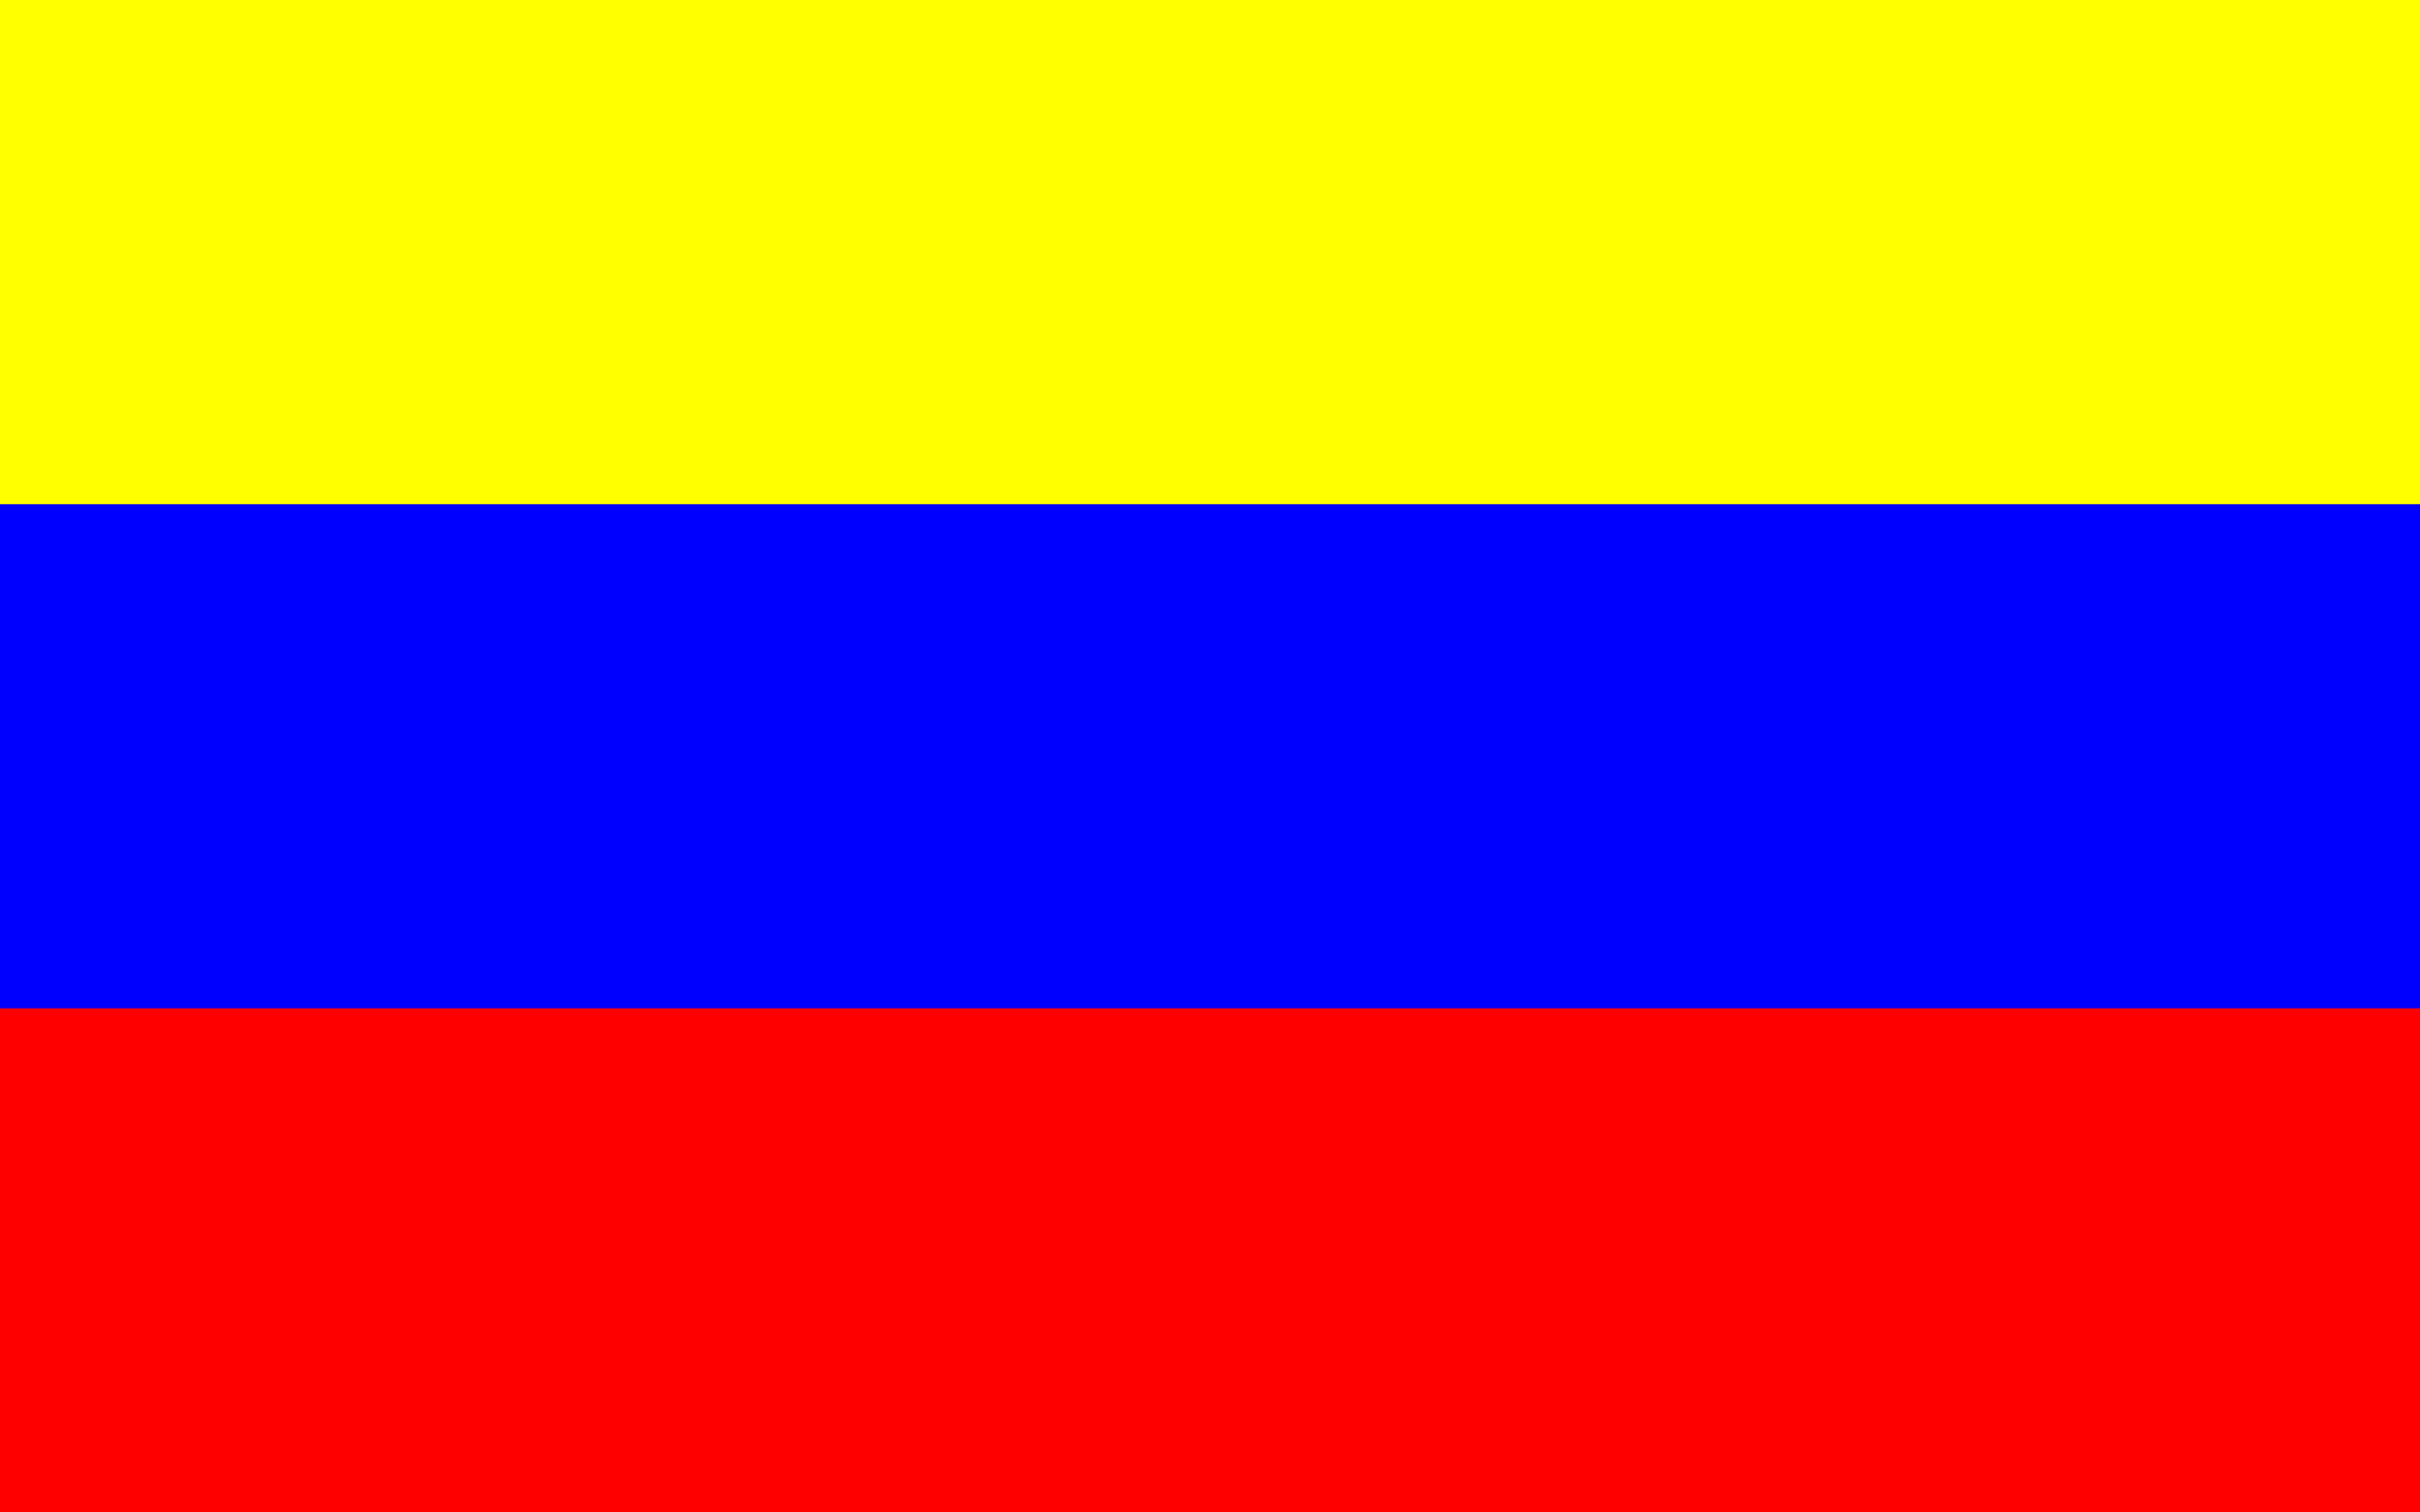
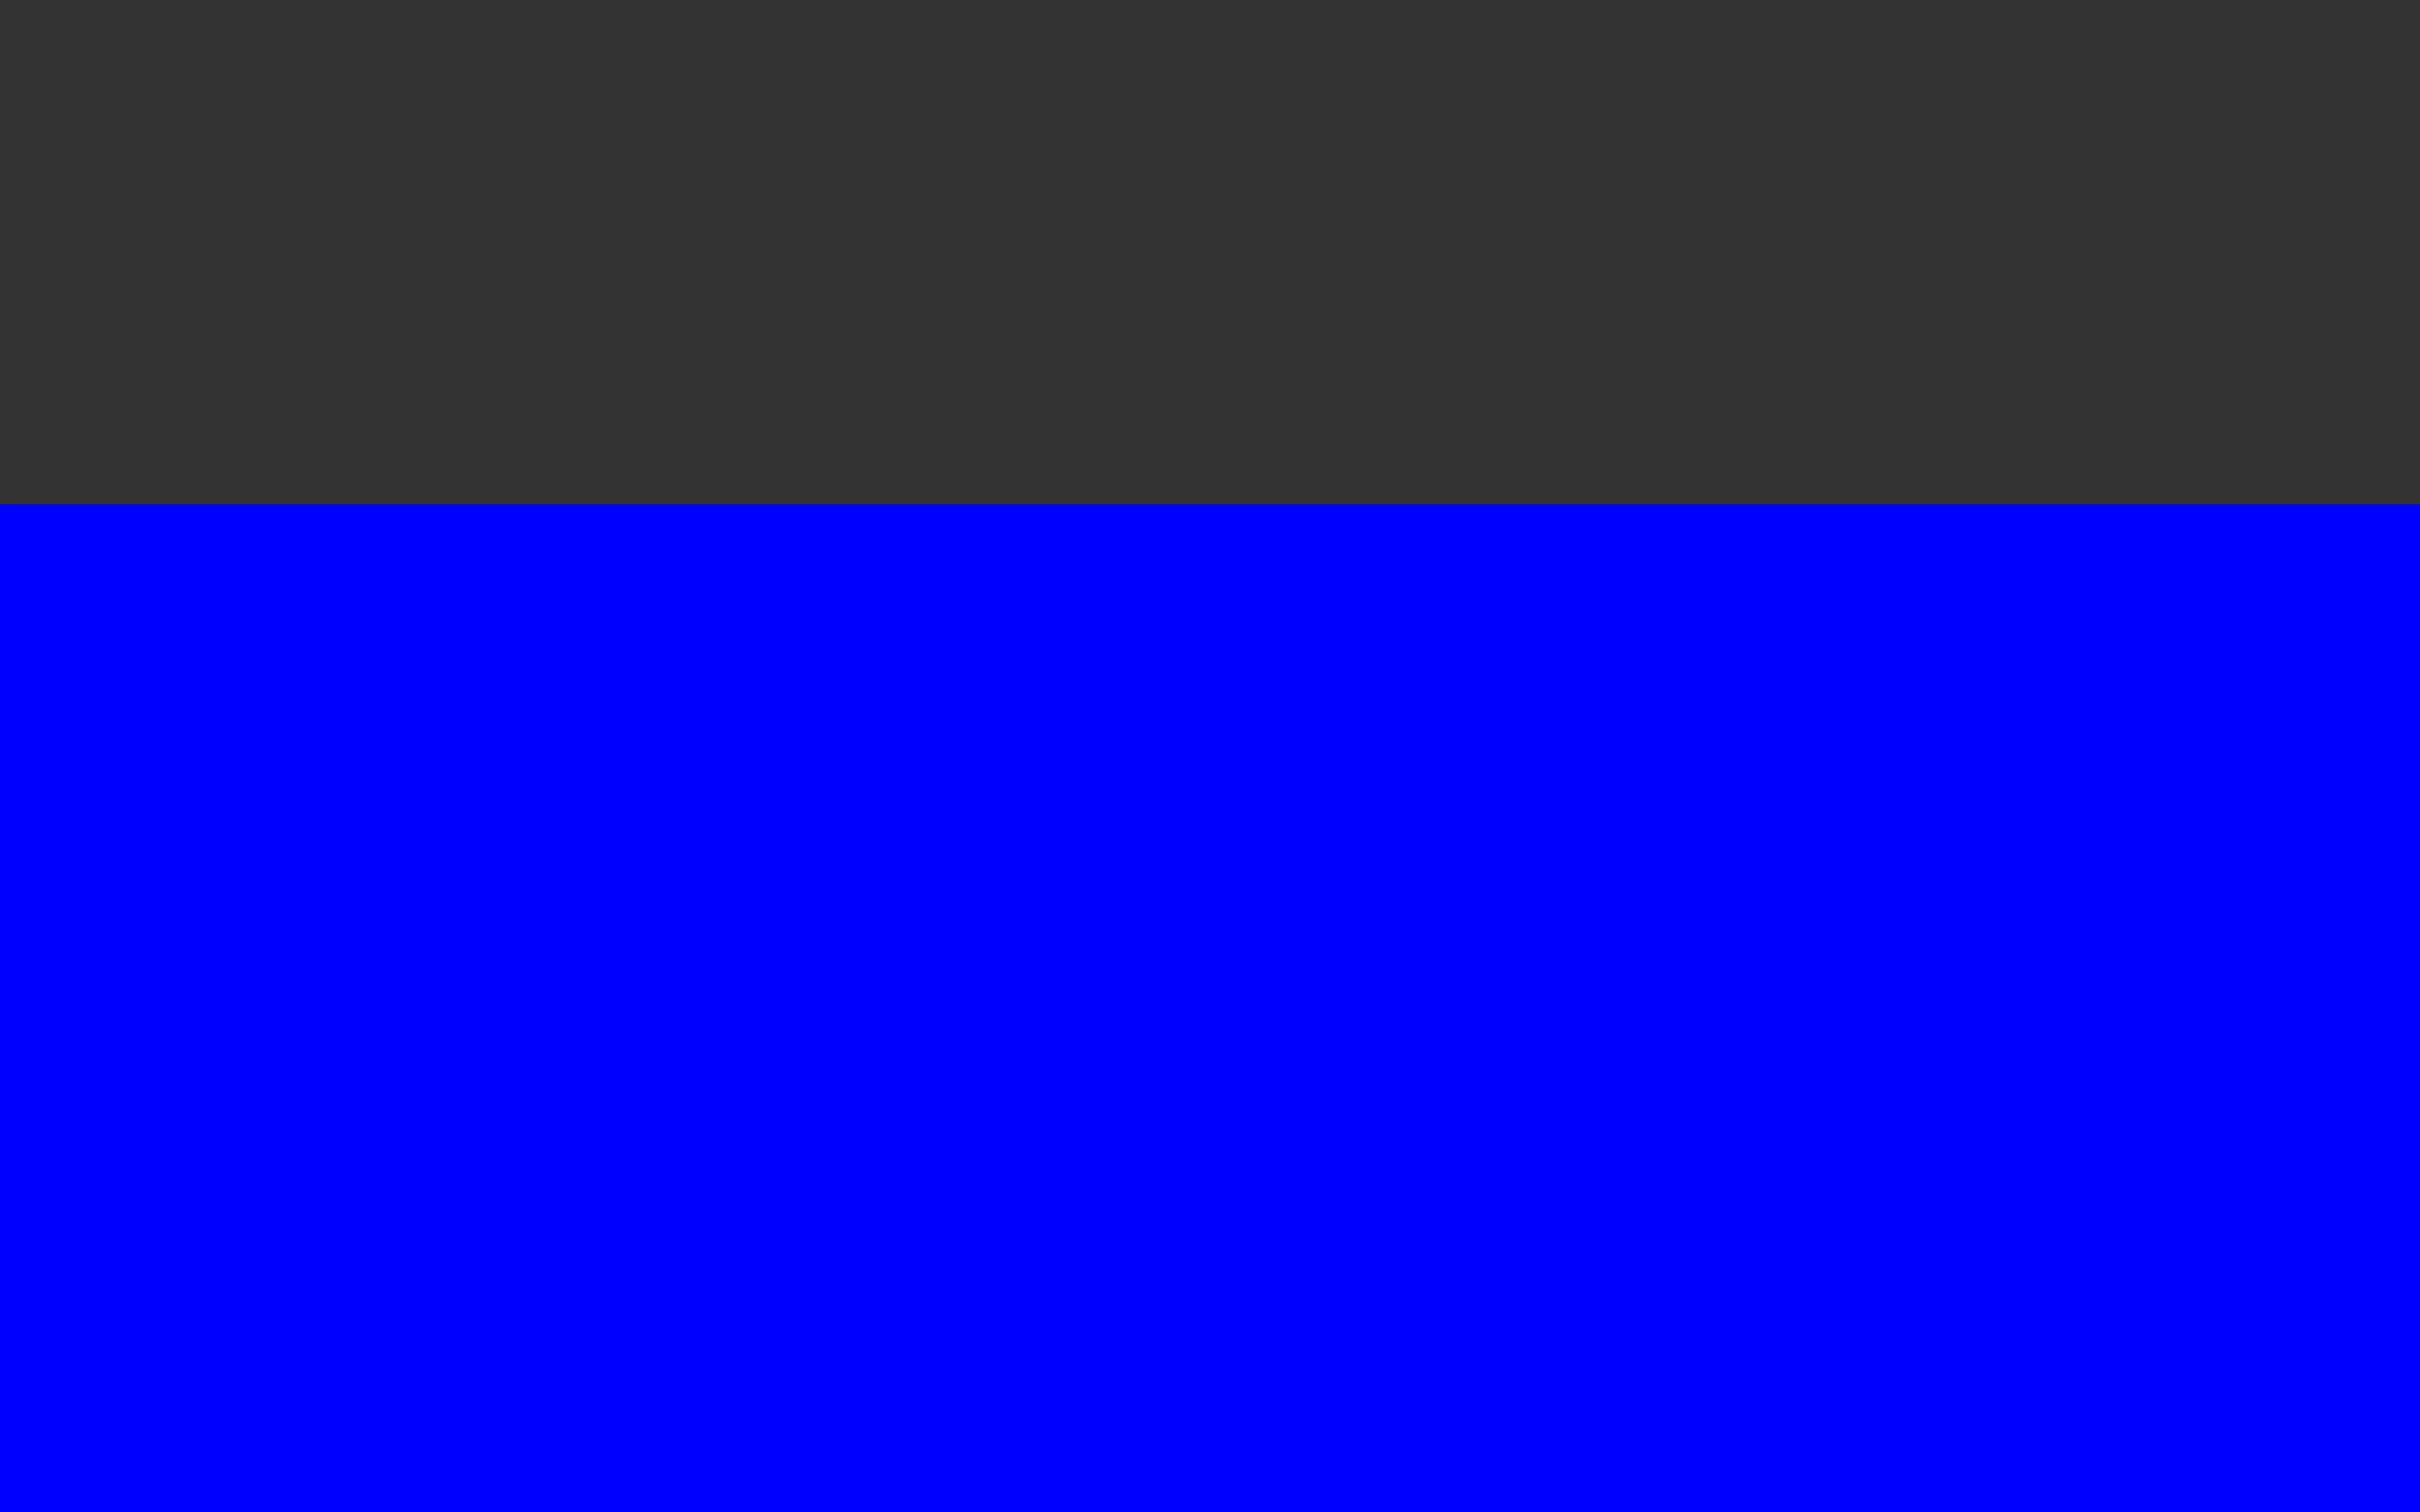
<svg xmlns="http://www.w3.org/2000/svg" xmlns:ns1="http://www.inkscape.org/namespaces/inkscape" xmlns:ns2="http://sodipodi.sourceforge.net/DTD/sodipodi-0.dtd" width="1200" height="750" viewBox="0 0 317.5 198.438" version="1.1" id="svg5" ns1:version="1.1.1 (3bf5ae0d25, 2021-09-20)" ns2:docname="miejsce piastowe.svg">
  <rect x="0" y="0" width="317.5" height="198.438" fill="#333333" stroke="none" />
  <ns2:namedview id="namedview7" pagecolor="#ffffff" bordercolor="#999999" borderopacity="1" ns1:pageshadow="0" ns1:pageopacity="0" ns1:pagecheckerboard="0" ns1:document-units="mm" showgrid="false" units="px" width="793.701px" fit-margin-top="0" fit-margin-left="0" fit-margin-right="0" fit-margin-bottom="0" ns1:zoom="0.45291836" ns1:cx="561.91142" ns1:cy="418.3977" ns1:window-width="1920" ns1:window-height="1001" ns1:window-x="-9" ns1:window-y="-9" ns1:window-maximized="1" ns1:current-layer="layer1" />
  <defs id="defs2" />
  <g ns1:label="Warstwa 1" ns1:groupmode="layer" id="layer1">
    <g id="g6729">
      <path style="fill:#0000ff;fill-opacity:1;stroke-width:0.265" d="M 0,132.292 V 66.146 H 158.75 317.5 V 132.292 198.438 H 158.75 0 Z" id="path3556" />
-       <path style="fill:#ffff00;stroke-width:0.265" d="M 0,33.073 V 0 H 158.75 317.5 V 33.073 66.146 H 158.75 0 Z" id="path3594" />
-       <path style="fill:#ff0000;fill-opacity:1;stroke-width:0.265" d="M 0,165.365 V 132.292 H 158.75 317.5 v 33.073 33.073 H 158.75 0 Z" id="path3518" />
    </g>
  </g>
</svg>